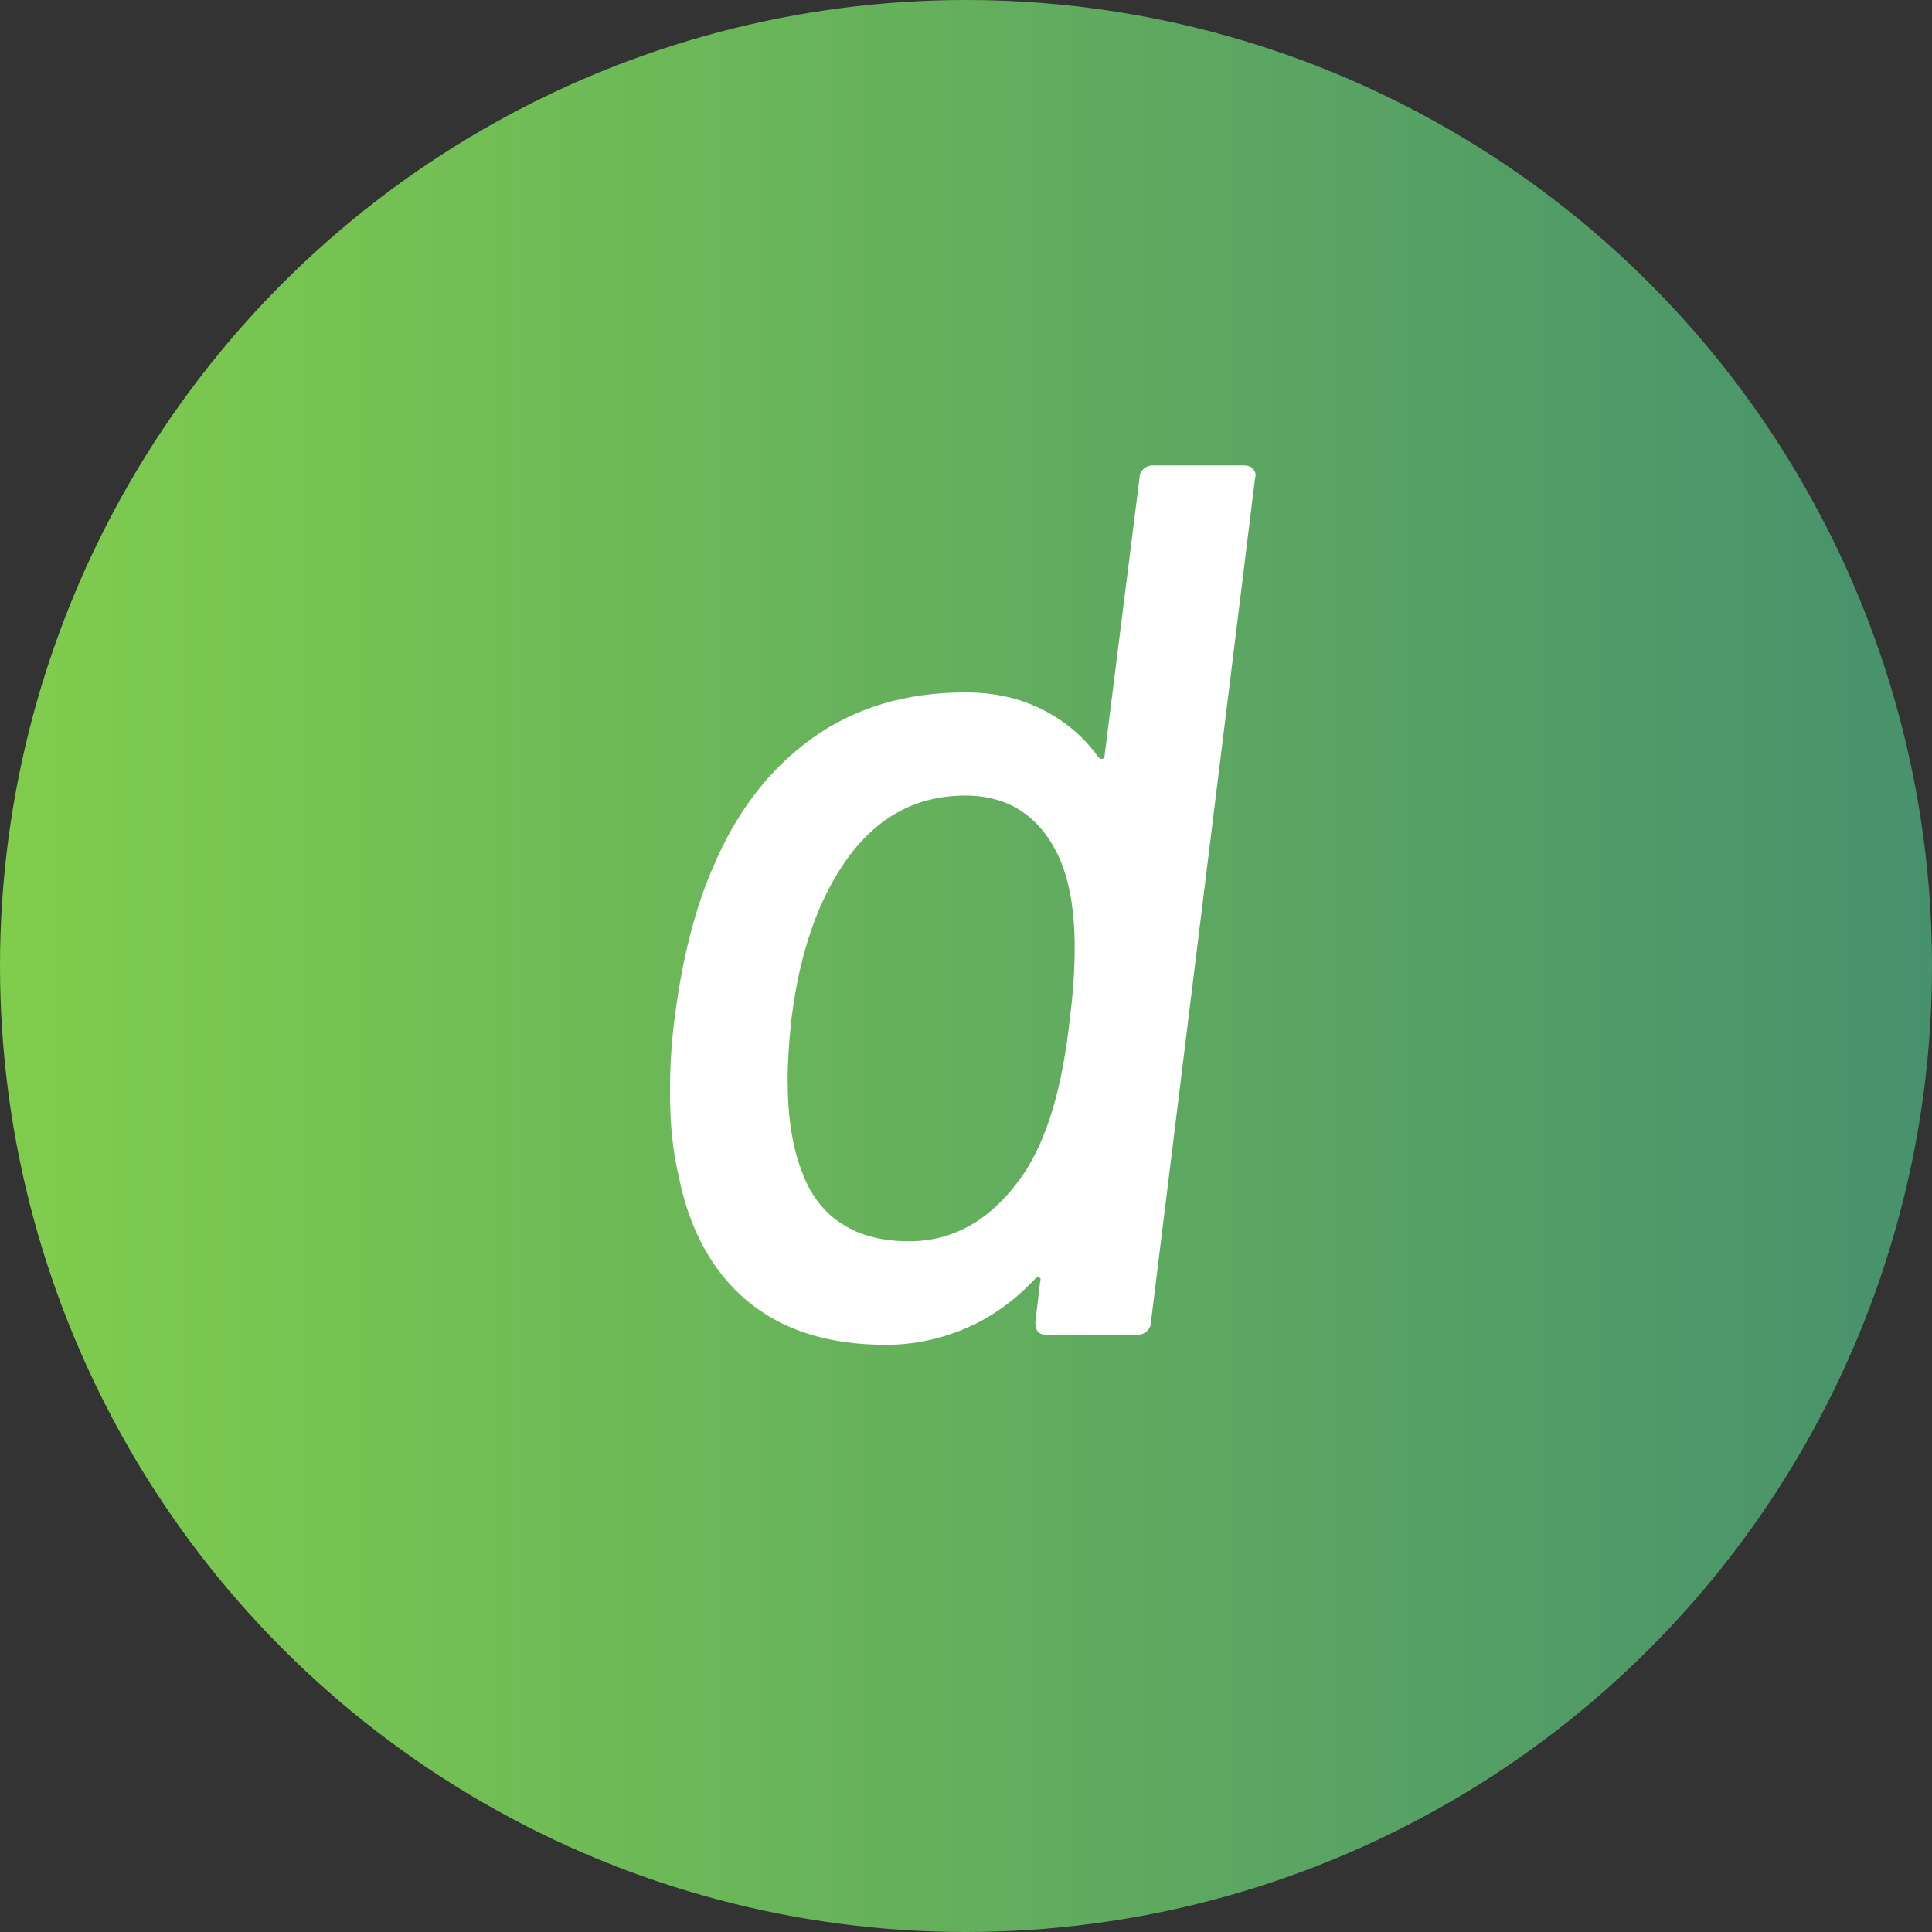
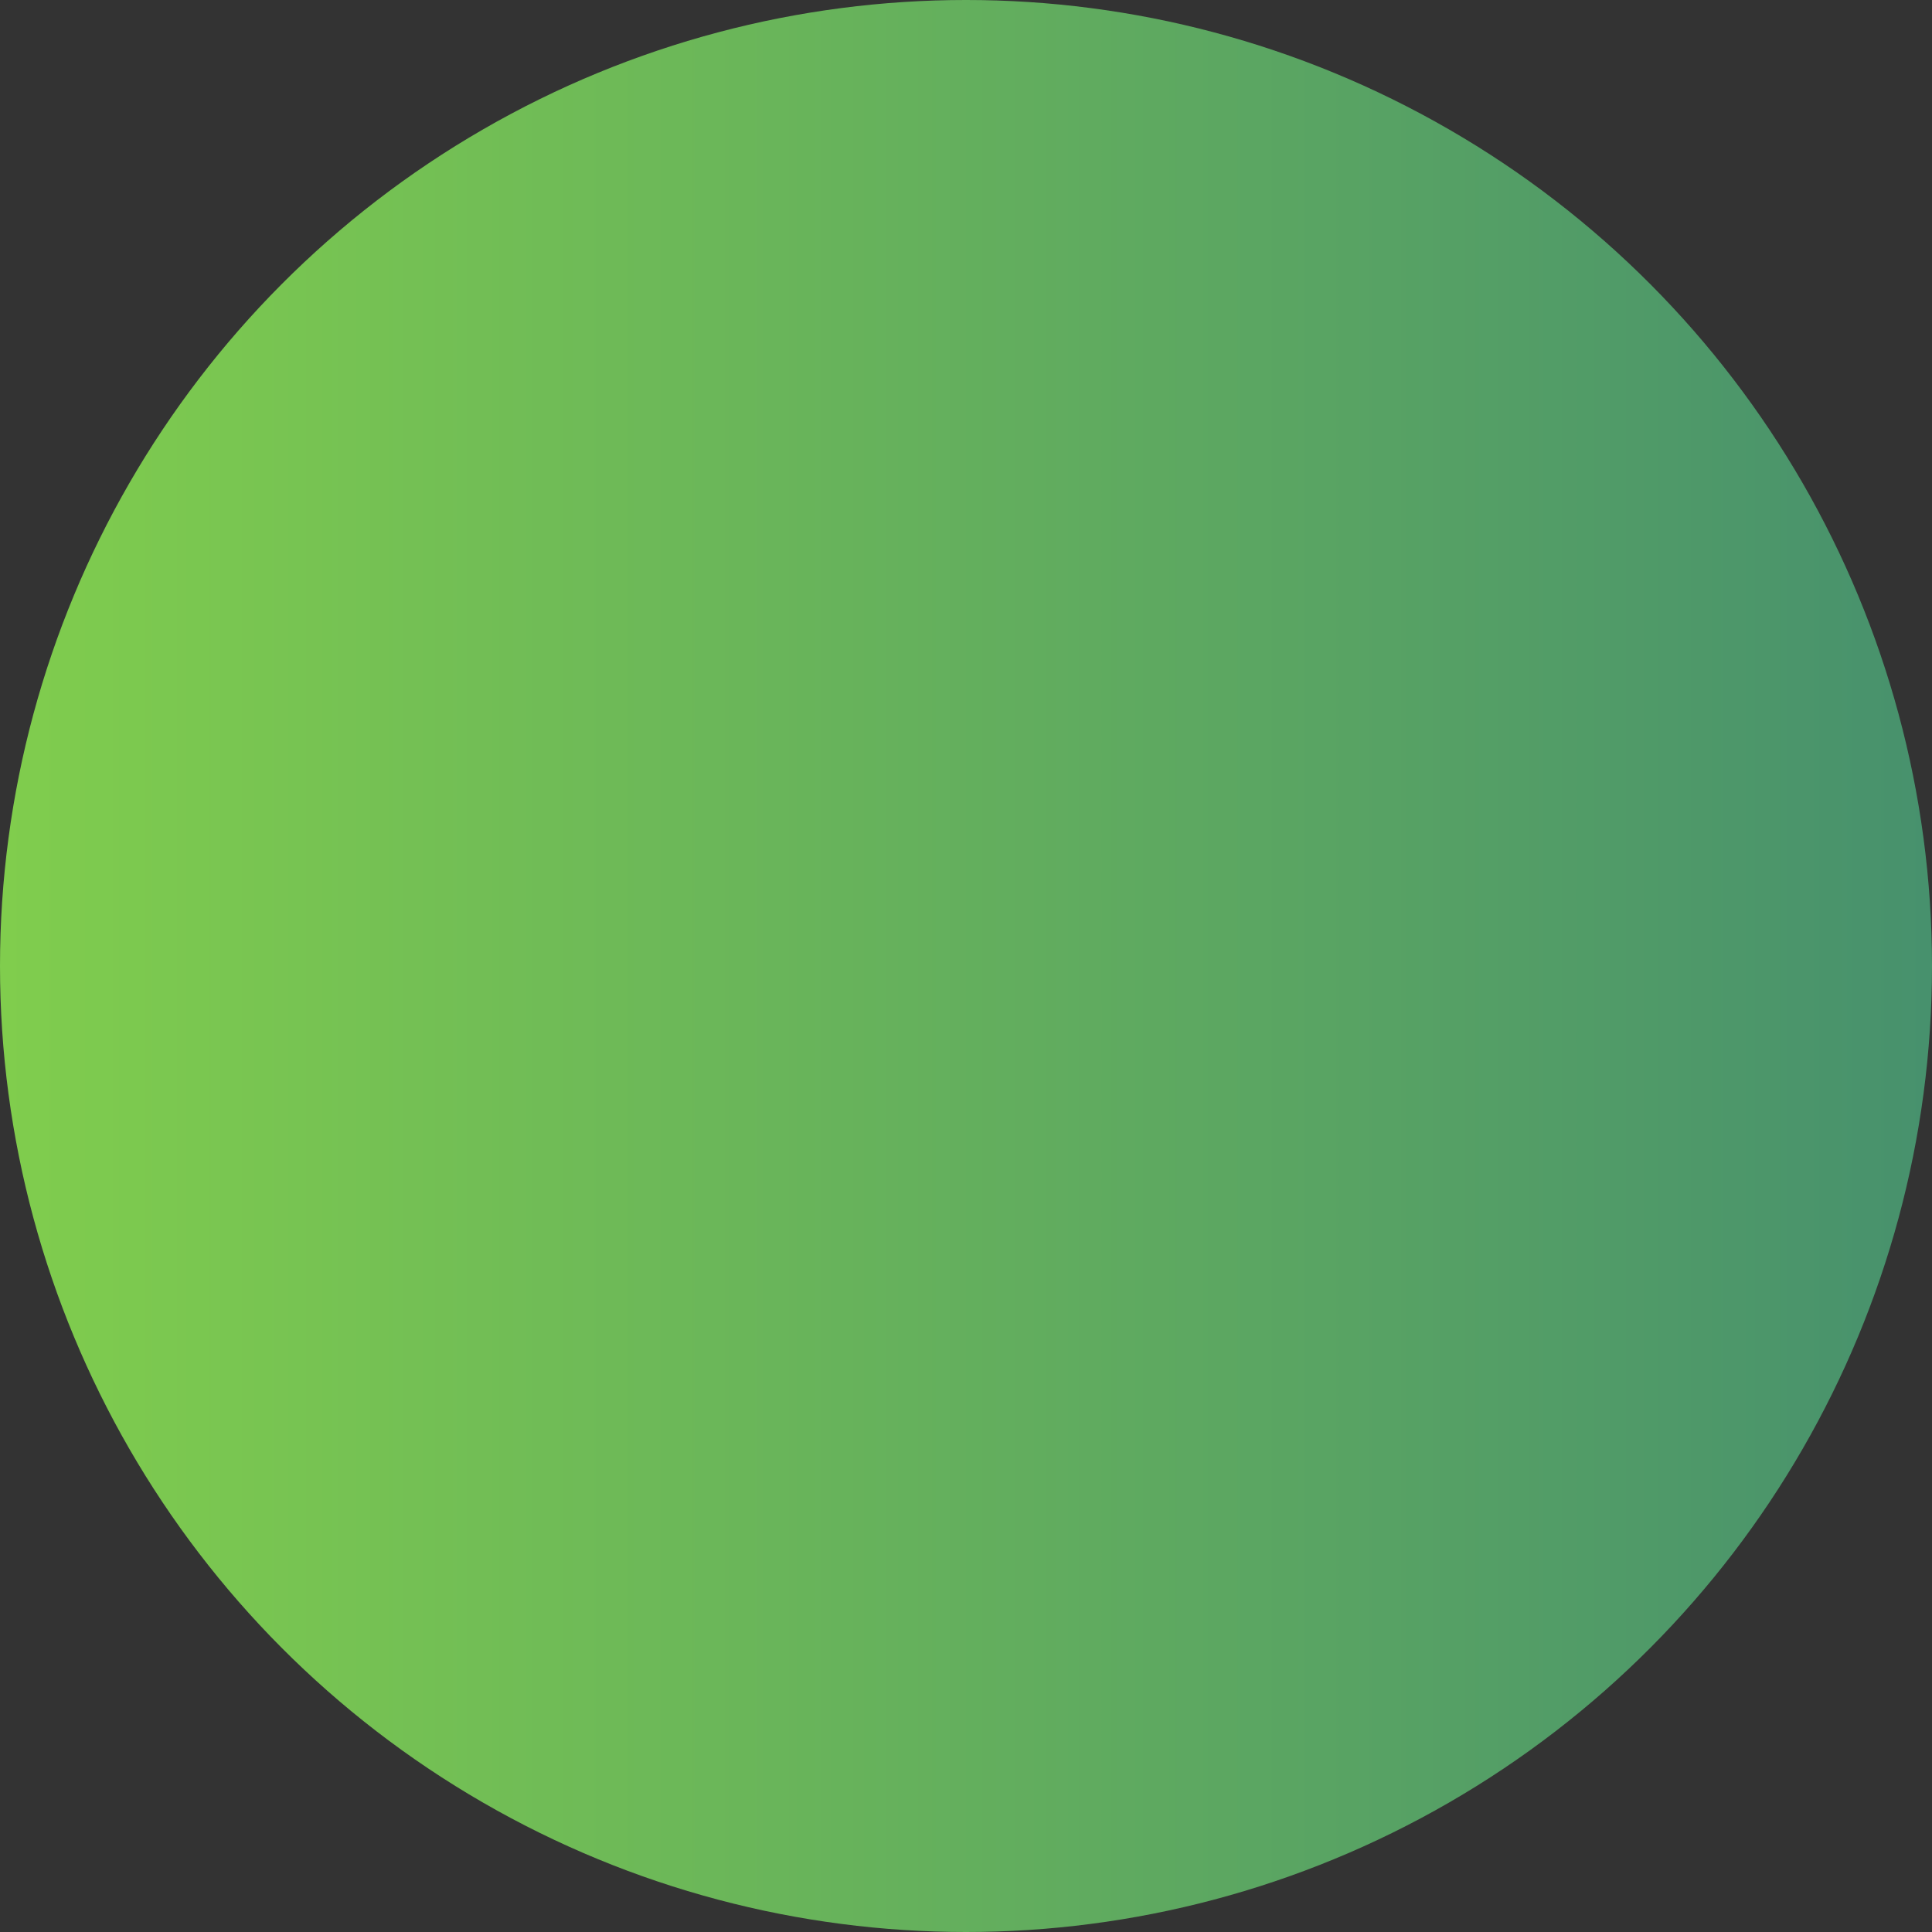
<svg xmlns="http://www.w3.org/2000/svg" enable-background="new 0 0 56 56" height="56" viewBox="0 0 56 56" width="56">
  <rect x="0" y="0" width="56" height="56" fill="#333333" stroke="none" />
  <linearGradient id="a" gradientTransform="matrix(1 0 0 -1 -278 -310)" gradientUnits="userSpaceOnUse" x1="278" x2="334" y1="-338" y2="-338">
    <stop offset="0" stop-color="#fff" />
    <stop offset="0" stop-color="#80cd4d" />
    <stop offset="1" stop-color="#47916d" />
  </linearGradient>
  <circle cx="28" cy="28" fill="url(#a)" r="28" />
-   <path d="m33.14 13.6c.07-.07.17-.11.29-.11h2.63c.12 0 .21.04.27.11s.08.16.05.25l-3.02 24.48c0 .1-.04.18-.11.25s-.17.11-.29.11h-2.63c-.22 0-.32-.12-.32-.36l.14-1.19c.02-.05.02-.08-.02-.11-.04-.02-.08-.01-.13.04-.58.62-1.24 1.1-1.98 1.42s-1.52.49-2.34.49c-1.68 0-3.02-.43-4.03-1.28s-1.67-2.06-1.98-3.62c-.17-.7-.25-1.51-.25-2.45 0-.77.05-1.49.14-2.16.22-1.7.59-3.16 1.12-4.36.67-1.58 1.62-2.82 2.86-3.71s2.72-1.33 4.45-1.33c.82 0 1.55.16 2.21.49s1.21.79 1.64 1.39c.05.05.09.06.13.04s.05-.06.05-.11l1.01-8.03c0-.09.03-.18.11-.25zm-2.13 15.91c.09-.67.14-1.36.14-2.05 0-1.03-.14-1.88-.43-2.56-.55-1.22-1.46-1.84-2.74-1.84-1.37 0-2.48.58-3.35 1.73-.89 1.2-1.45 2.79-1.69 4.75-.07.65-.11 1.24-.11 1.76 0 1.08.14 1.98.43 2.7.24.65.62 1.14 1.15 1.48s1.18.5 1.94.5c1.32 0 2.42-.65 3.31-1.94.69-1.02 1.14-2.53 1.35-4.53z" fill="#fff" />
</svg>